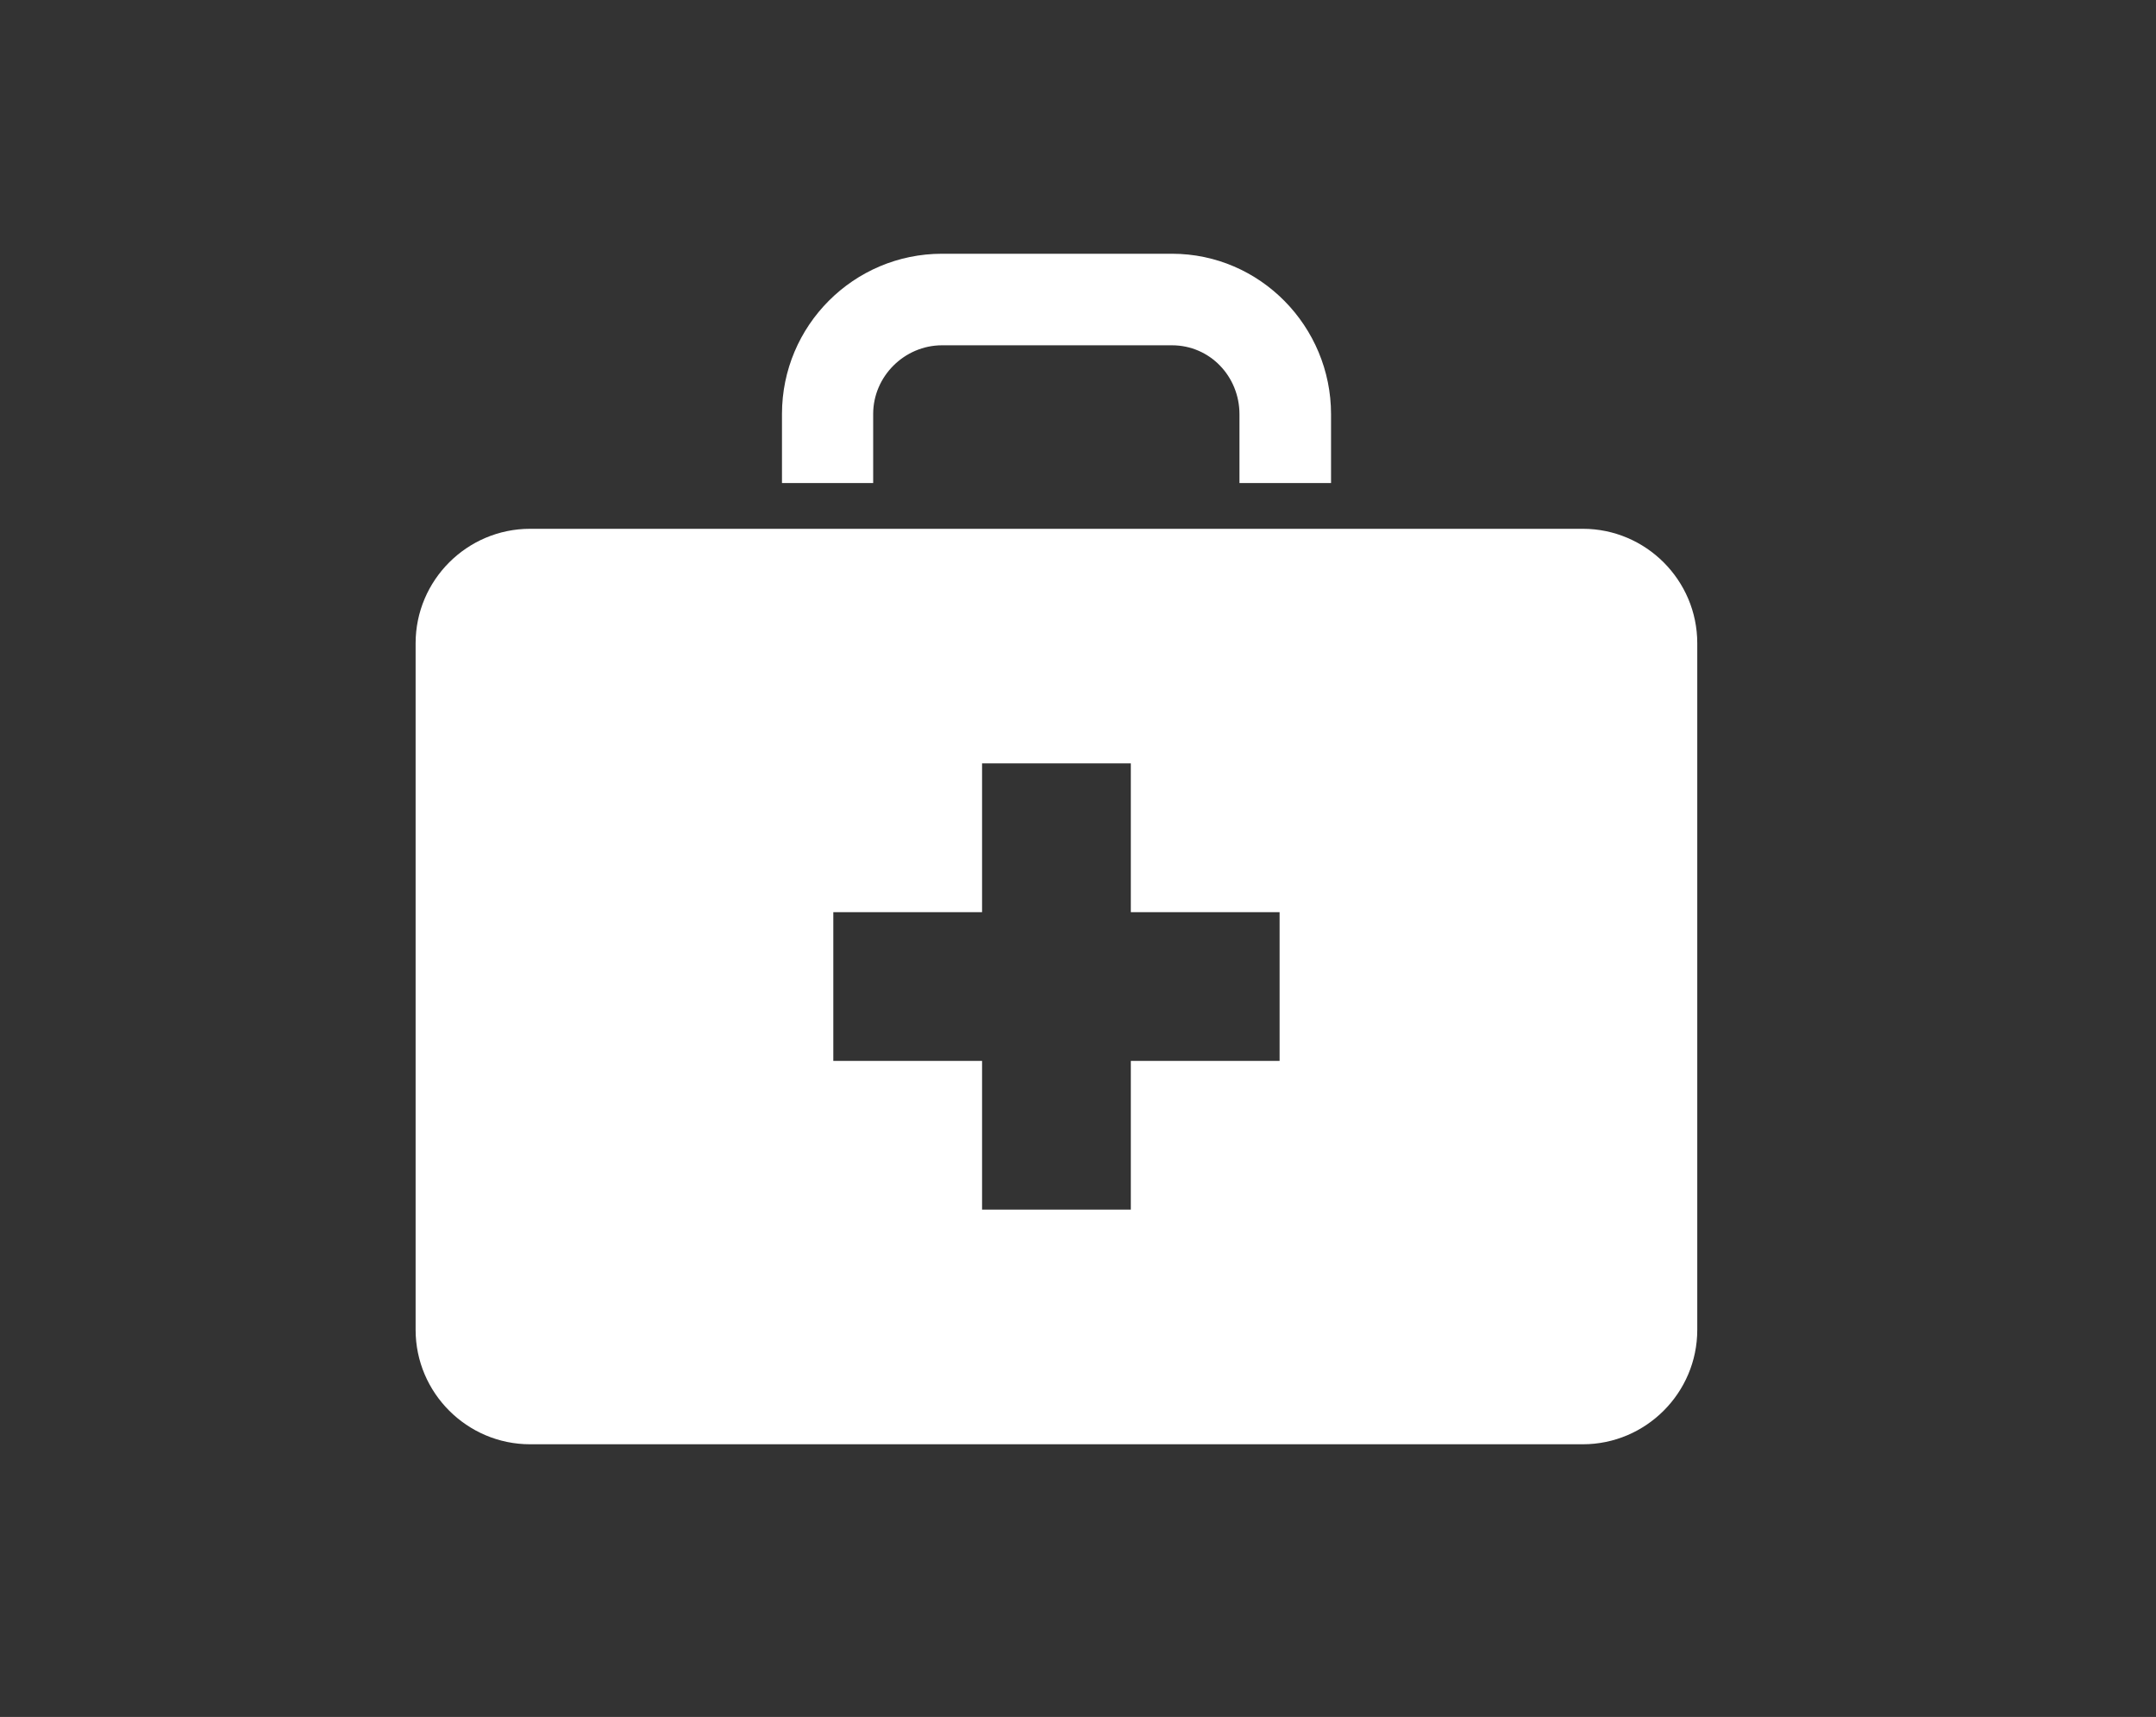
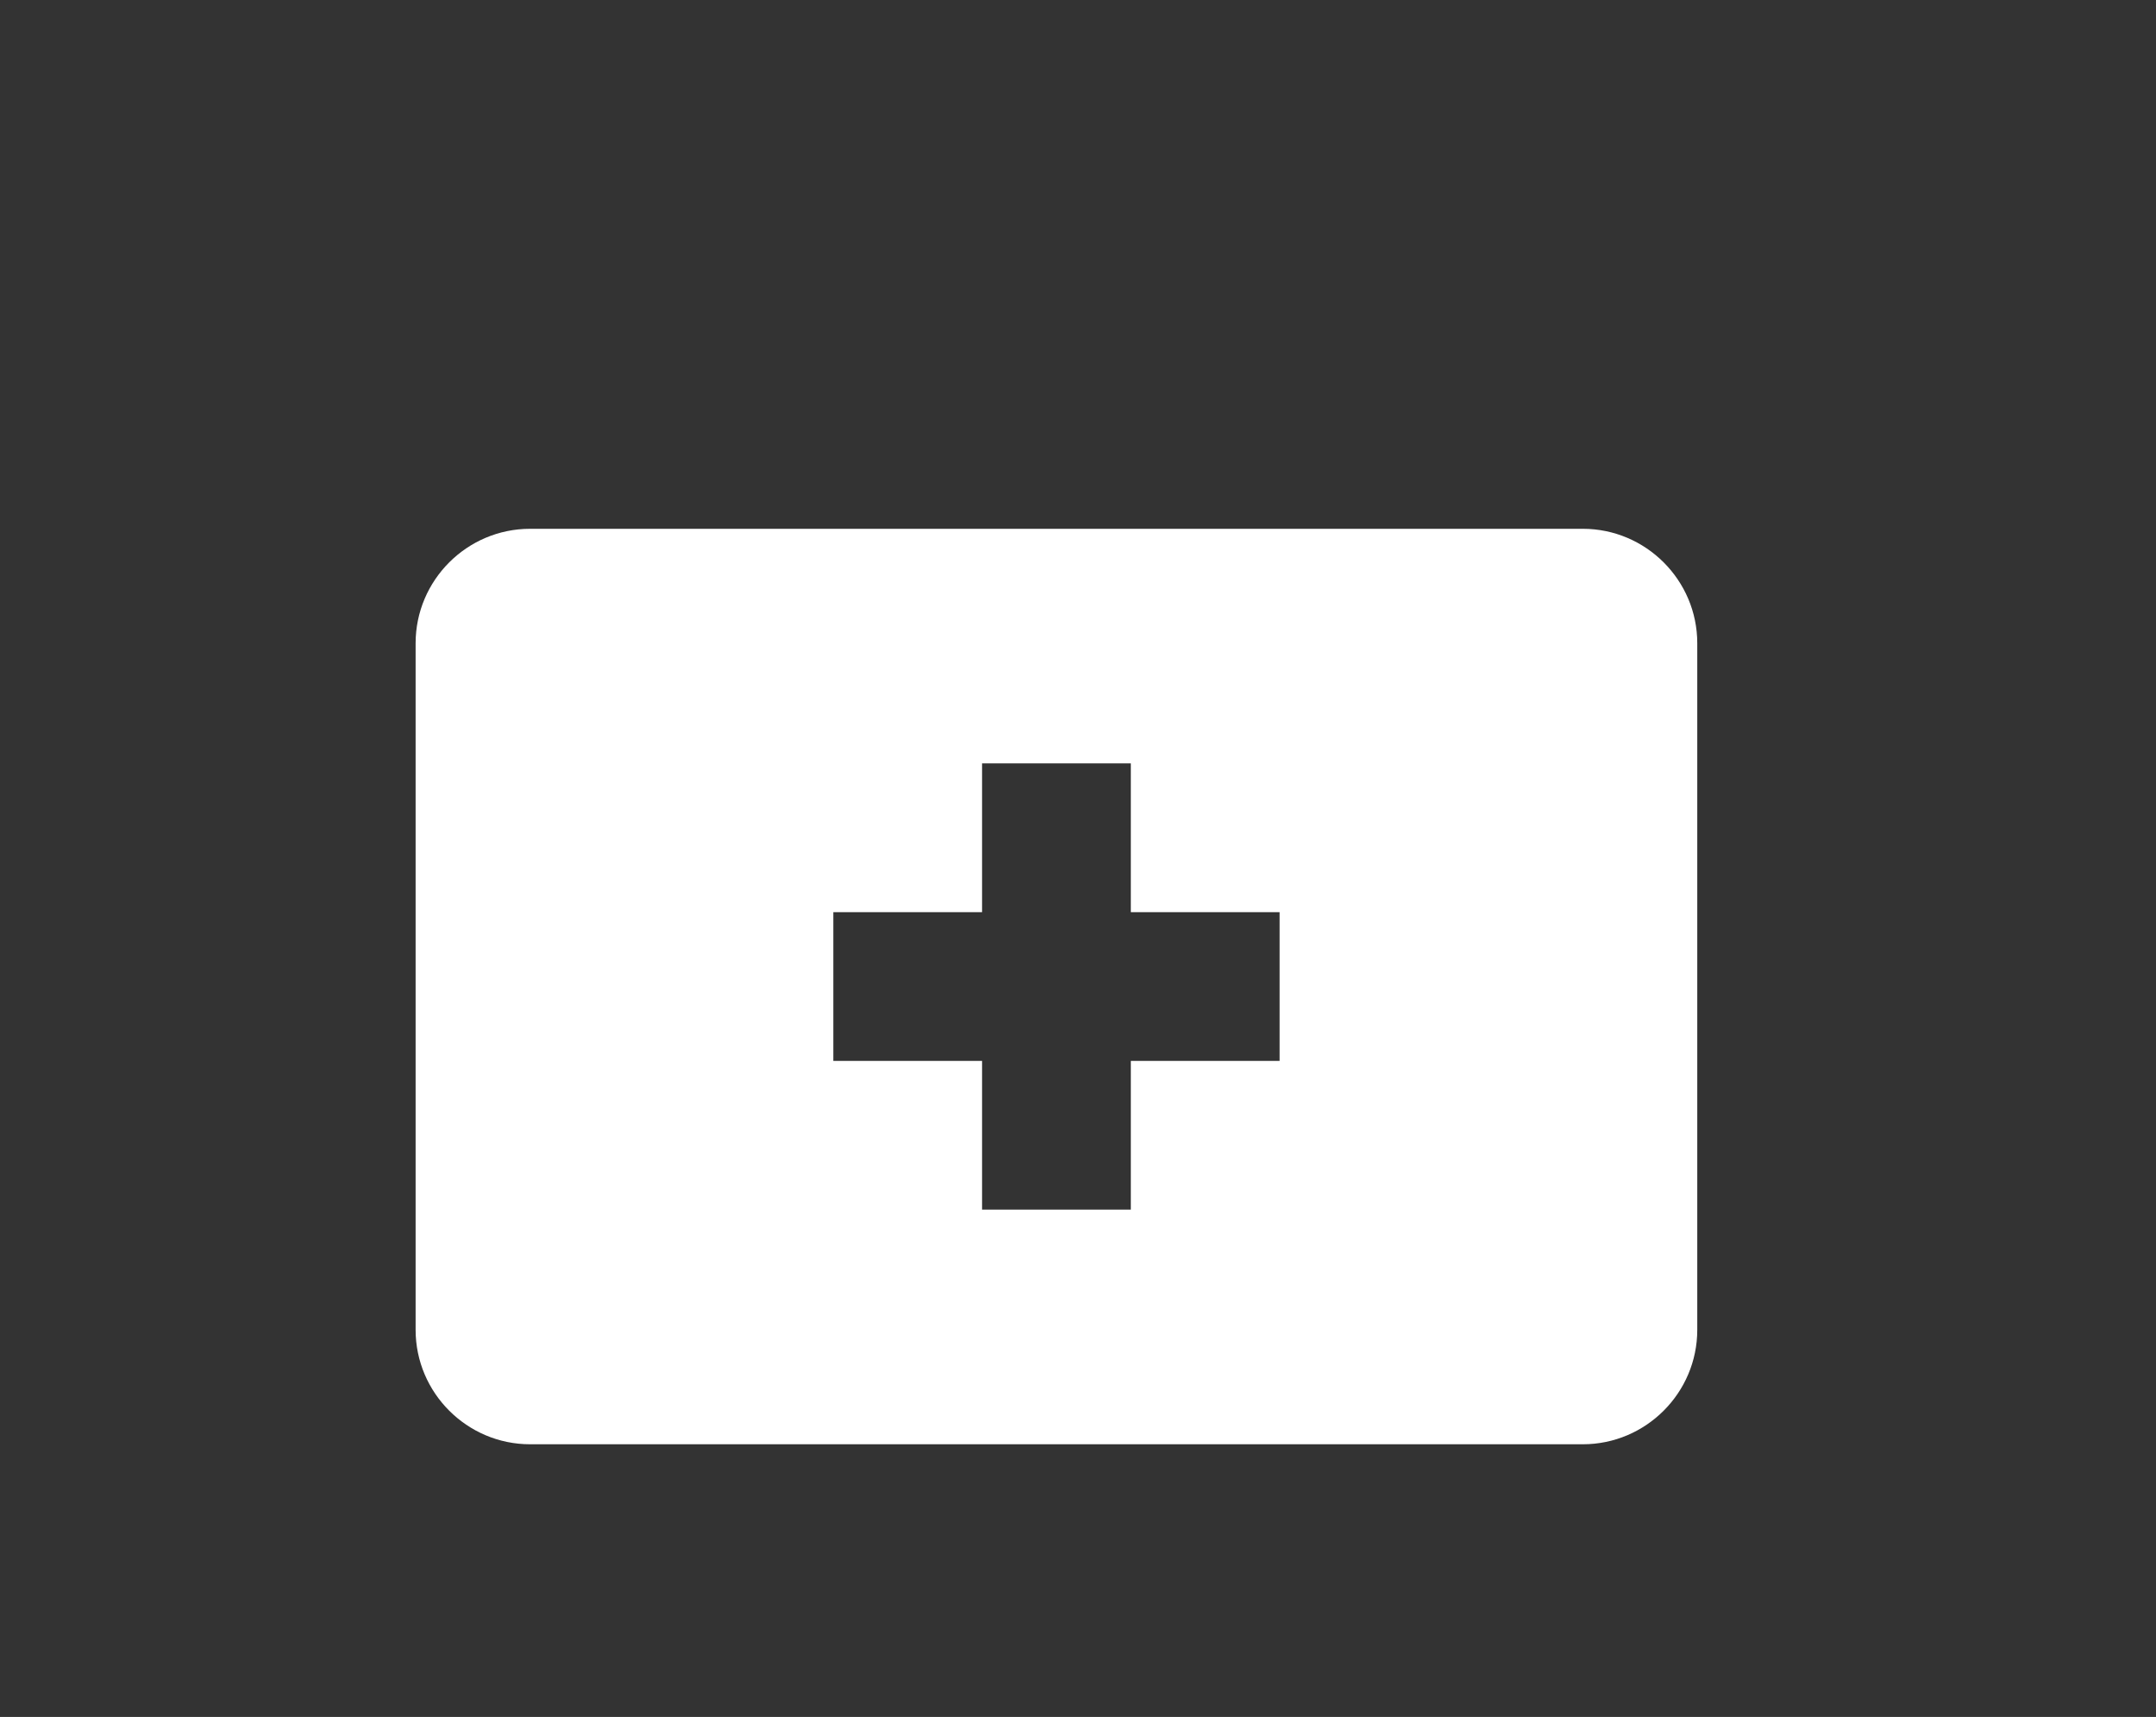
<svg xmlns="http://www.w3.org/2000/svg" version="1.1" id="圖層_1" x="0px" y="0px" width="137.5px" height="109.5px" viewBox="0 0 137.5 109.5" style="enable-background:new 0 0 137.5 109.5;" xml:space="preserve">
  <rect x="0" y="0" width="137.5" height="109.5" fill="#333333" stroke="none" />
  <g>
    <path style="fill:#FFFFFF;" d="M100.947,33.725H33.805c-4.018,0-7.299,3.28-7.299,7.299v43.789c0,4.017,3.281,7.298,7.299,7.298   h67.142c4.018,0,7.297-3.28,7.297-7.298v-43.79C108.244,37.004,104.963,33.725,100.947,33.725z M81.607,67.66h-9.488v9.488h-9.487   V67.66h-9.487v-9.486h9.487v-9.488h9.487v9.488h9.488V67.66z" />
-     <path style="fill:#FFFFFF;" d="M49.871,30.806v-4.406c0-5.631,4.572-10.217,10.207-10.217h14.665   c5.625,0,10.145,4.638,10.145,10.236v4.387h-5.84v-4.387c0-2.404-1.875-4.397-4.305-4.397H60.078c-2.396,0-4.391,1.982-4.391,4.378   v4.406H49.871L49.871,30.806z" />
  </g>
</svg>